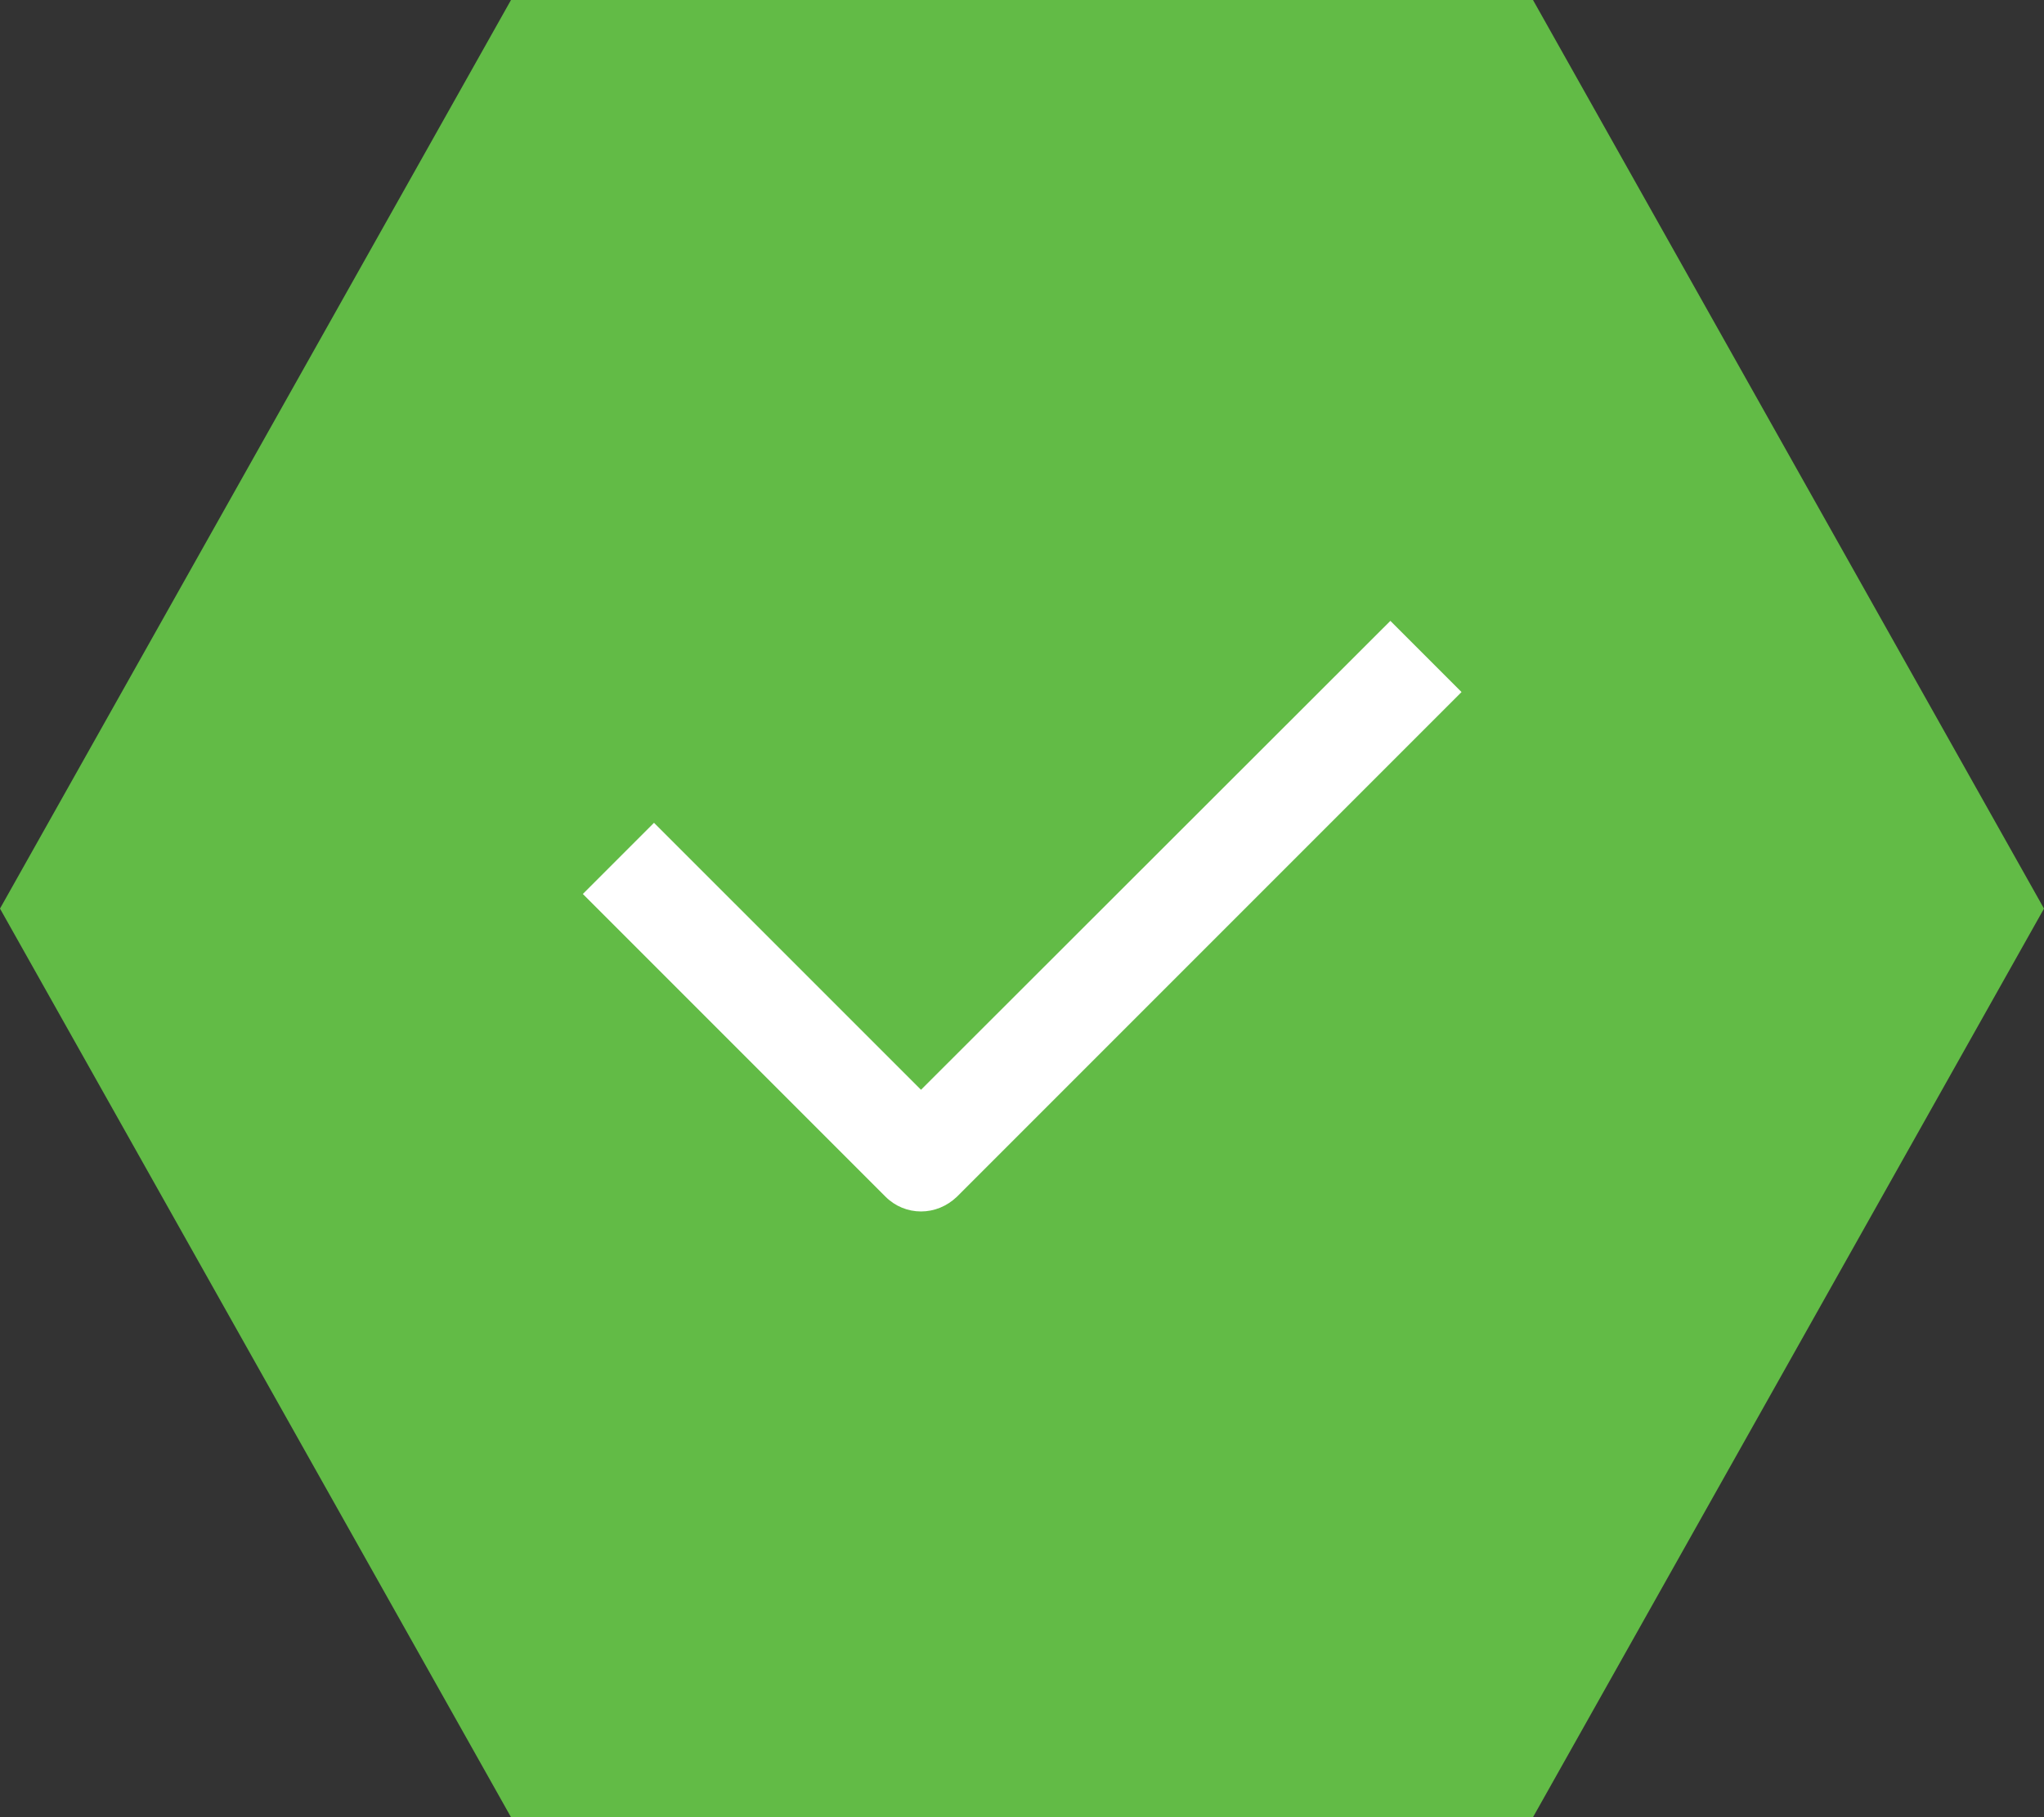
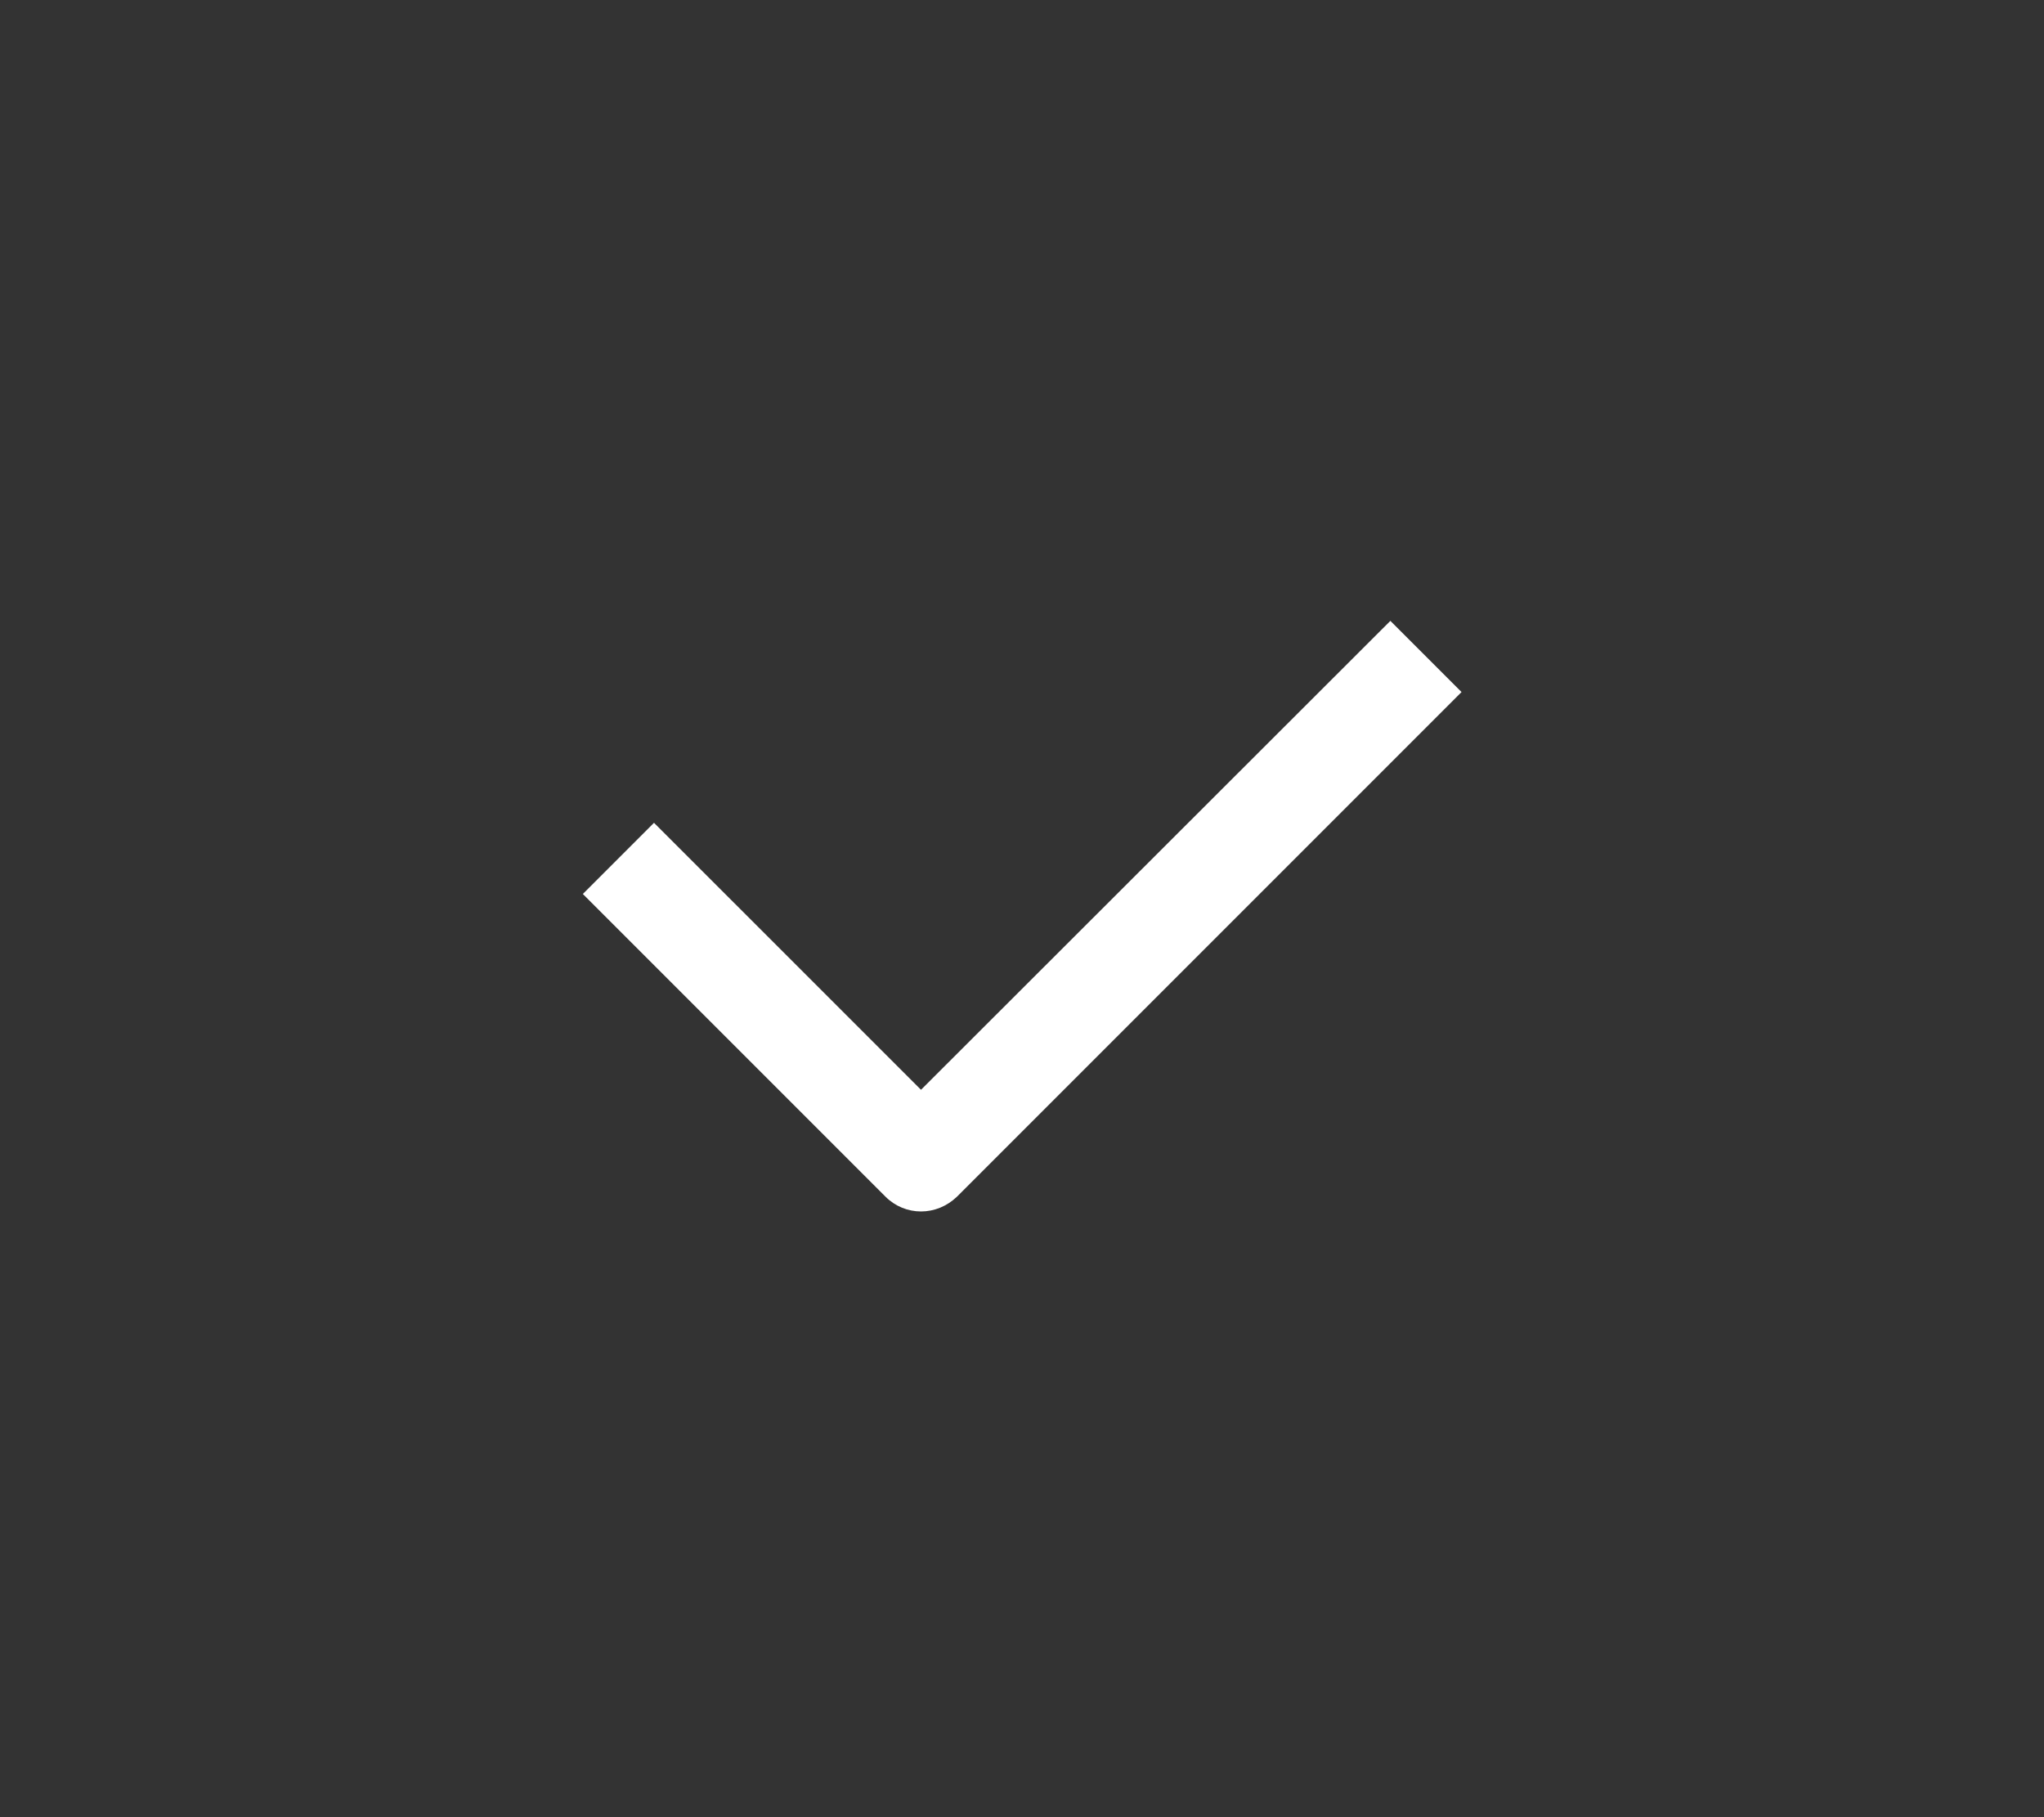
<svg xmlns="http://www.w3.org/2000/svg" width="27" height="24" viewBox="0 0 27 24" fill="none">
  <rect x="0" y="0" width="27" height="24" fill="#333333" stroke="none" />
-   <path d="M6.75 0L0 12L6.75 24H20.25L27 12L20.25 0H6.75Z" fill="#62BB46" />
-   <path d="M9.976 16.473L13.503 12.94L17.029 16.473L17.976 15.527L14.443 12L17.976 8.473L17.029 7.527L13.503 11.06L9.976 7.527L9.029 8.473L12.563 12L9.029 15.527L9.976 16.473Z" fill="white" />
-   <rect width="16" height="16" transform="translate(5.5 4)" fill="#62BB46" />
  <path d="M12.166 16C12.339 16 12.506 15.933 12.639 15.807L19.306 9.14L18.366 8.2L12.166 14.393L8.639 10.867L7.699 11.807L11.699 15.807C11.826 15.933 11.993 16 12.166 16Z" fill="white" />
</svg>